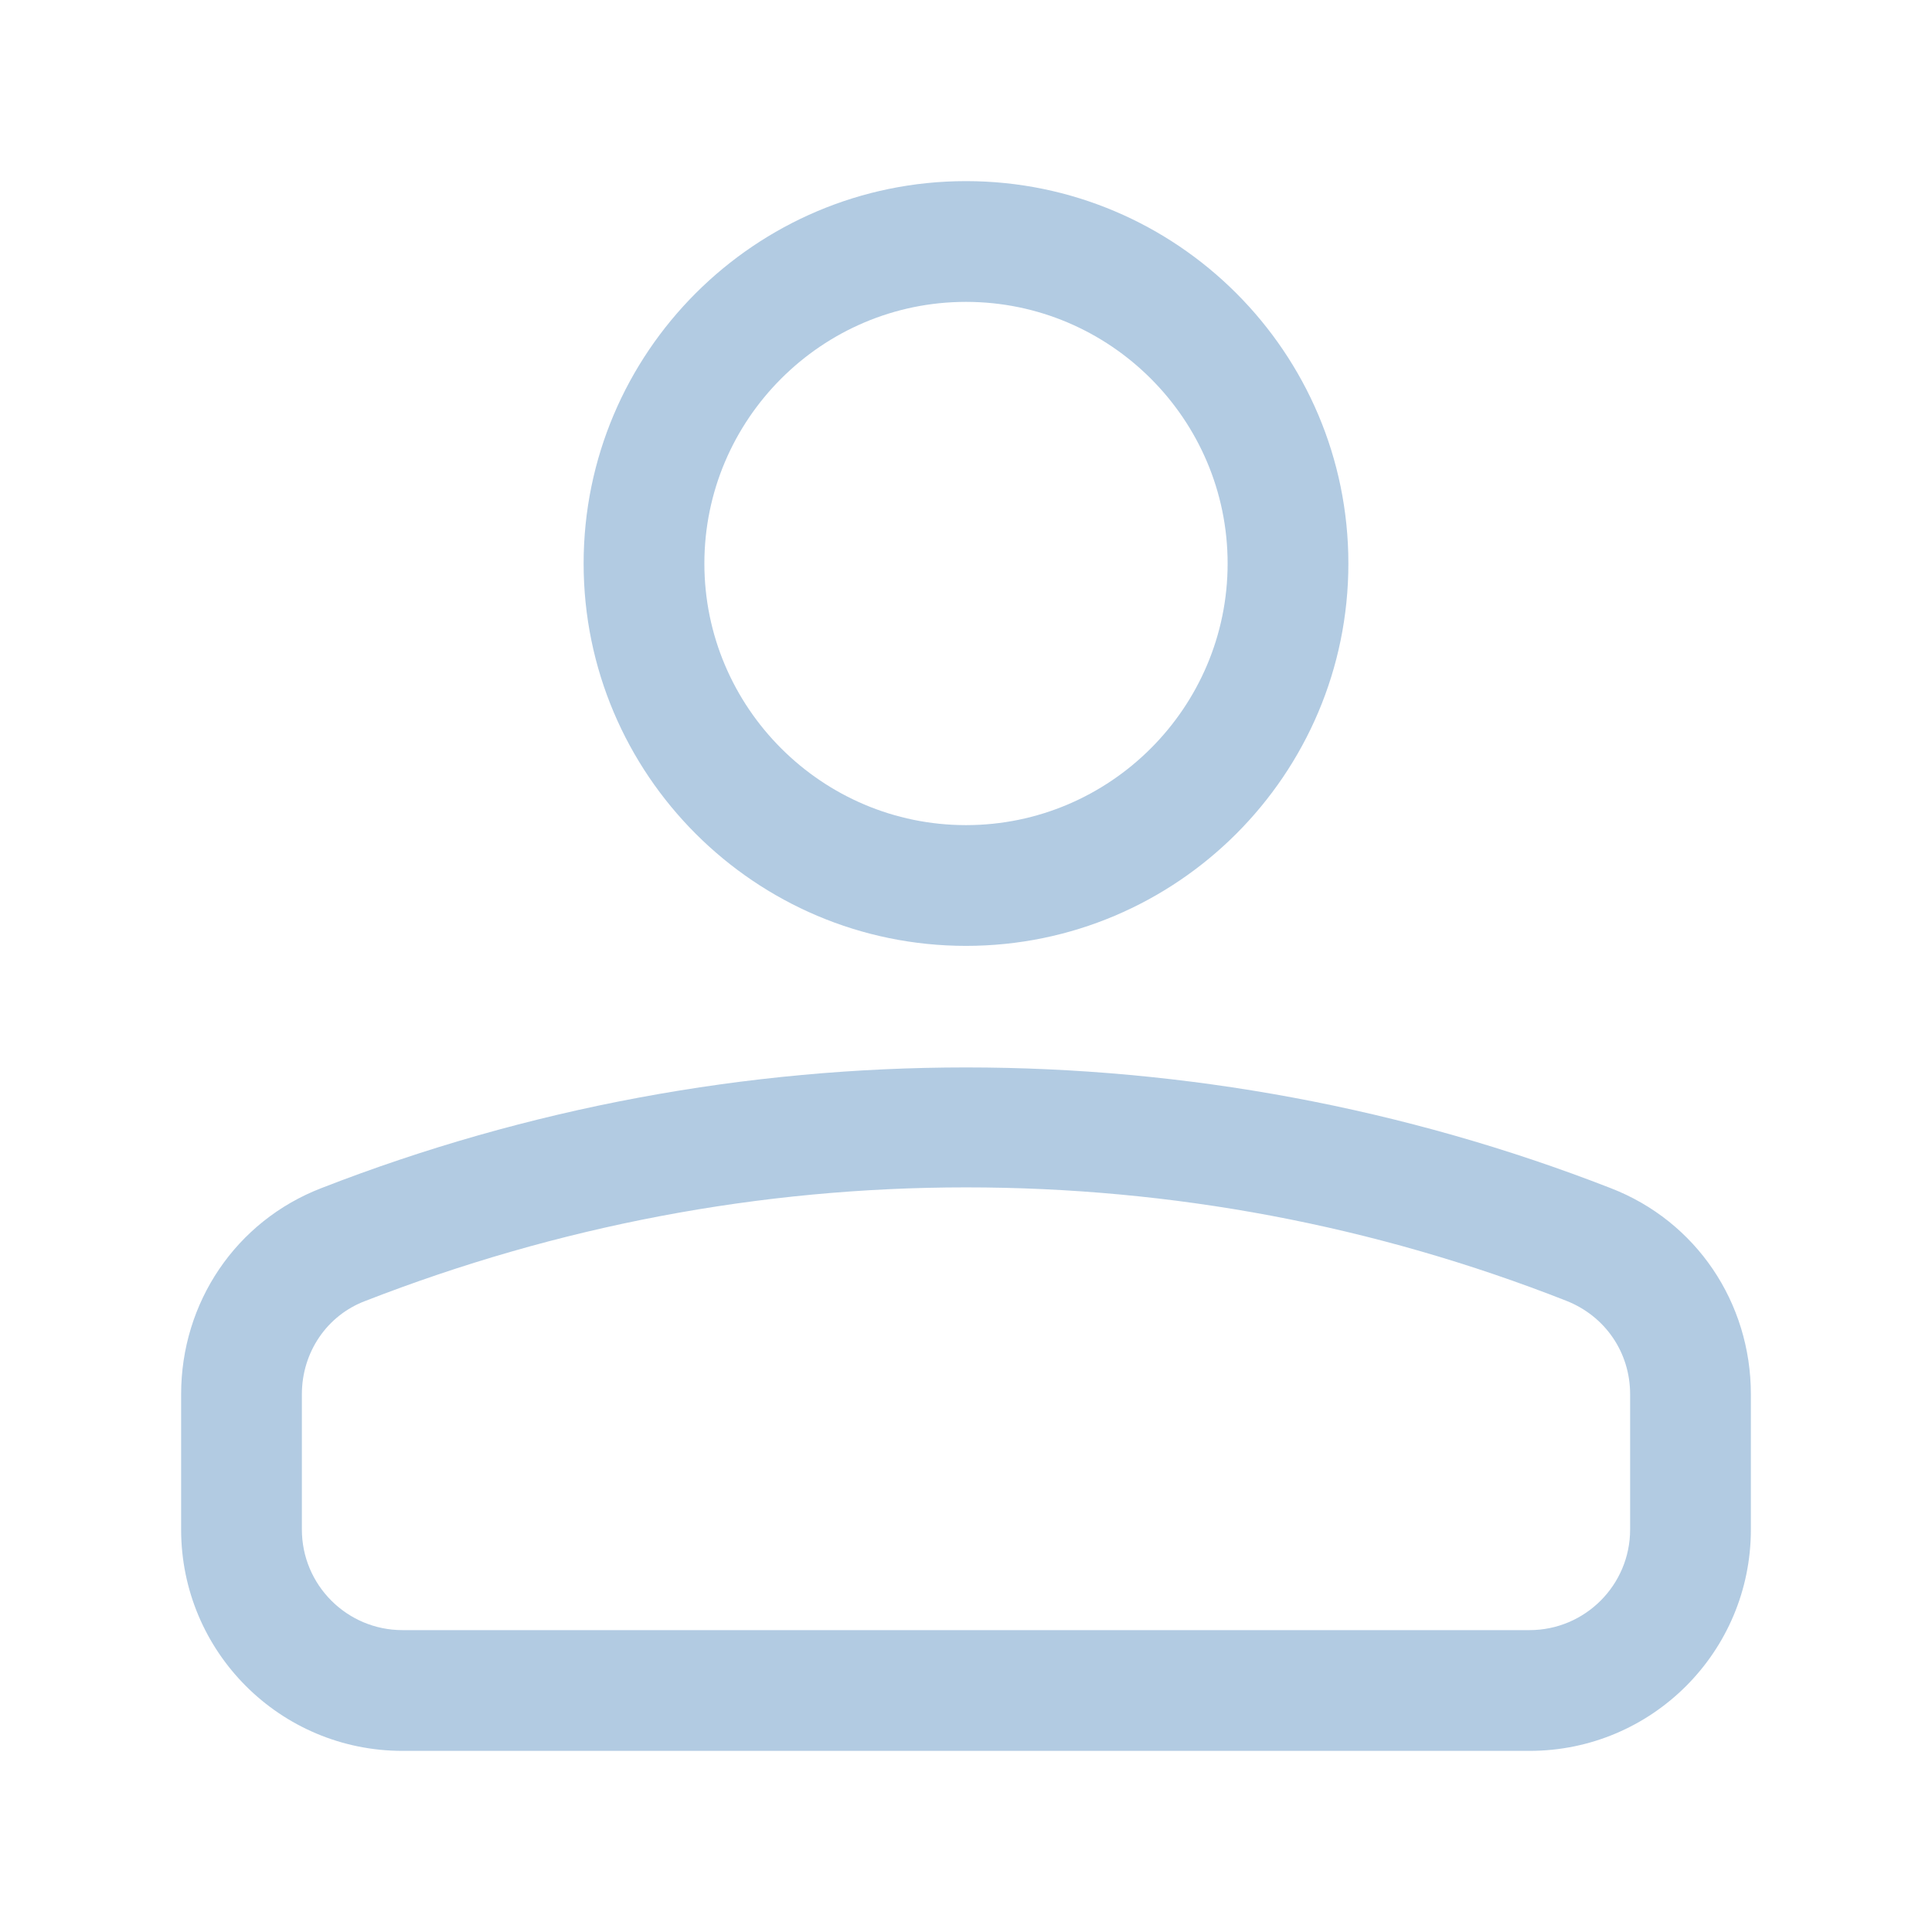
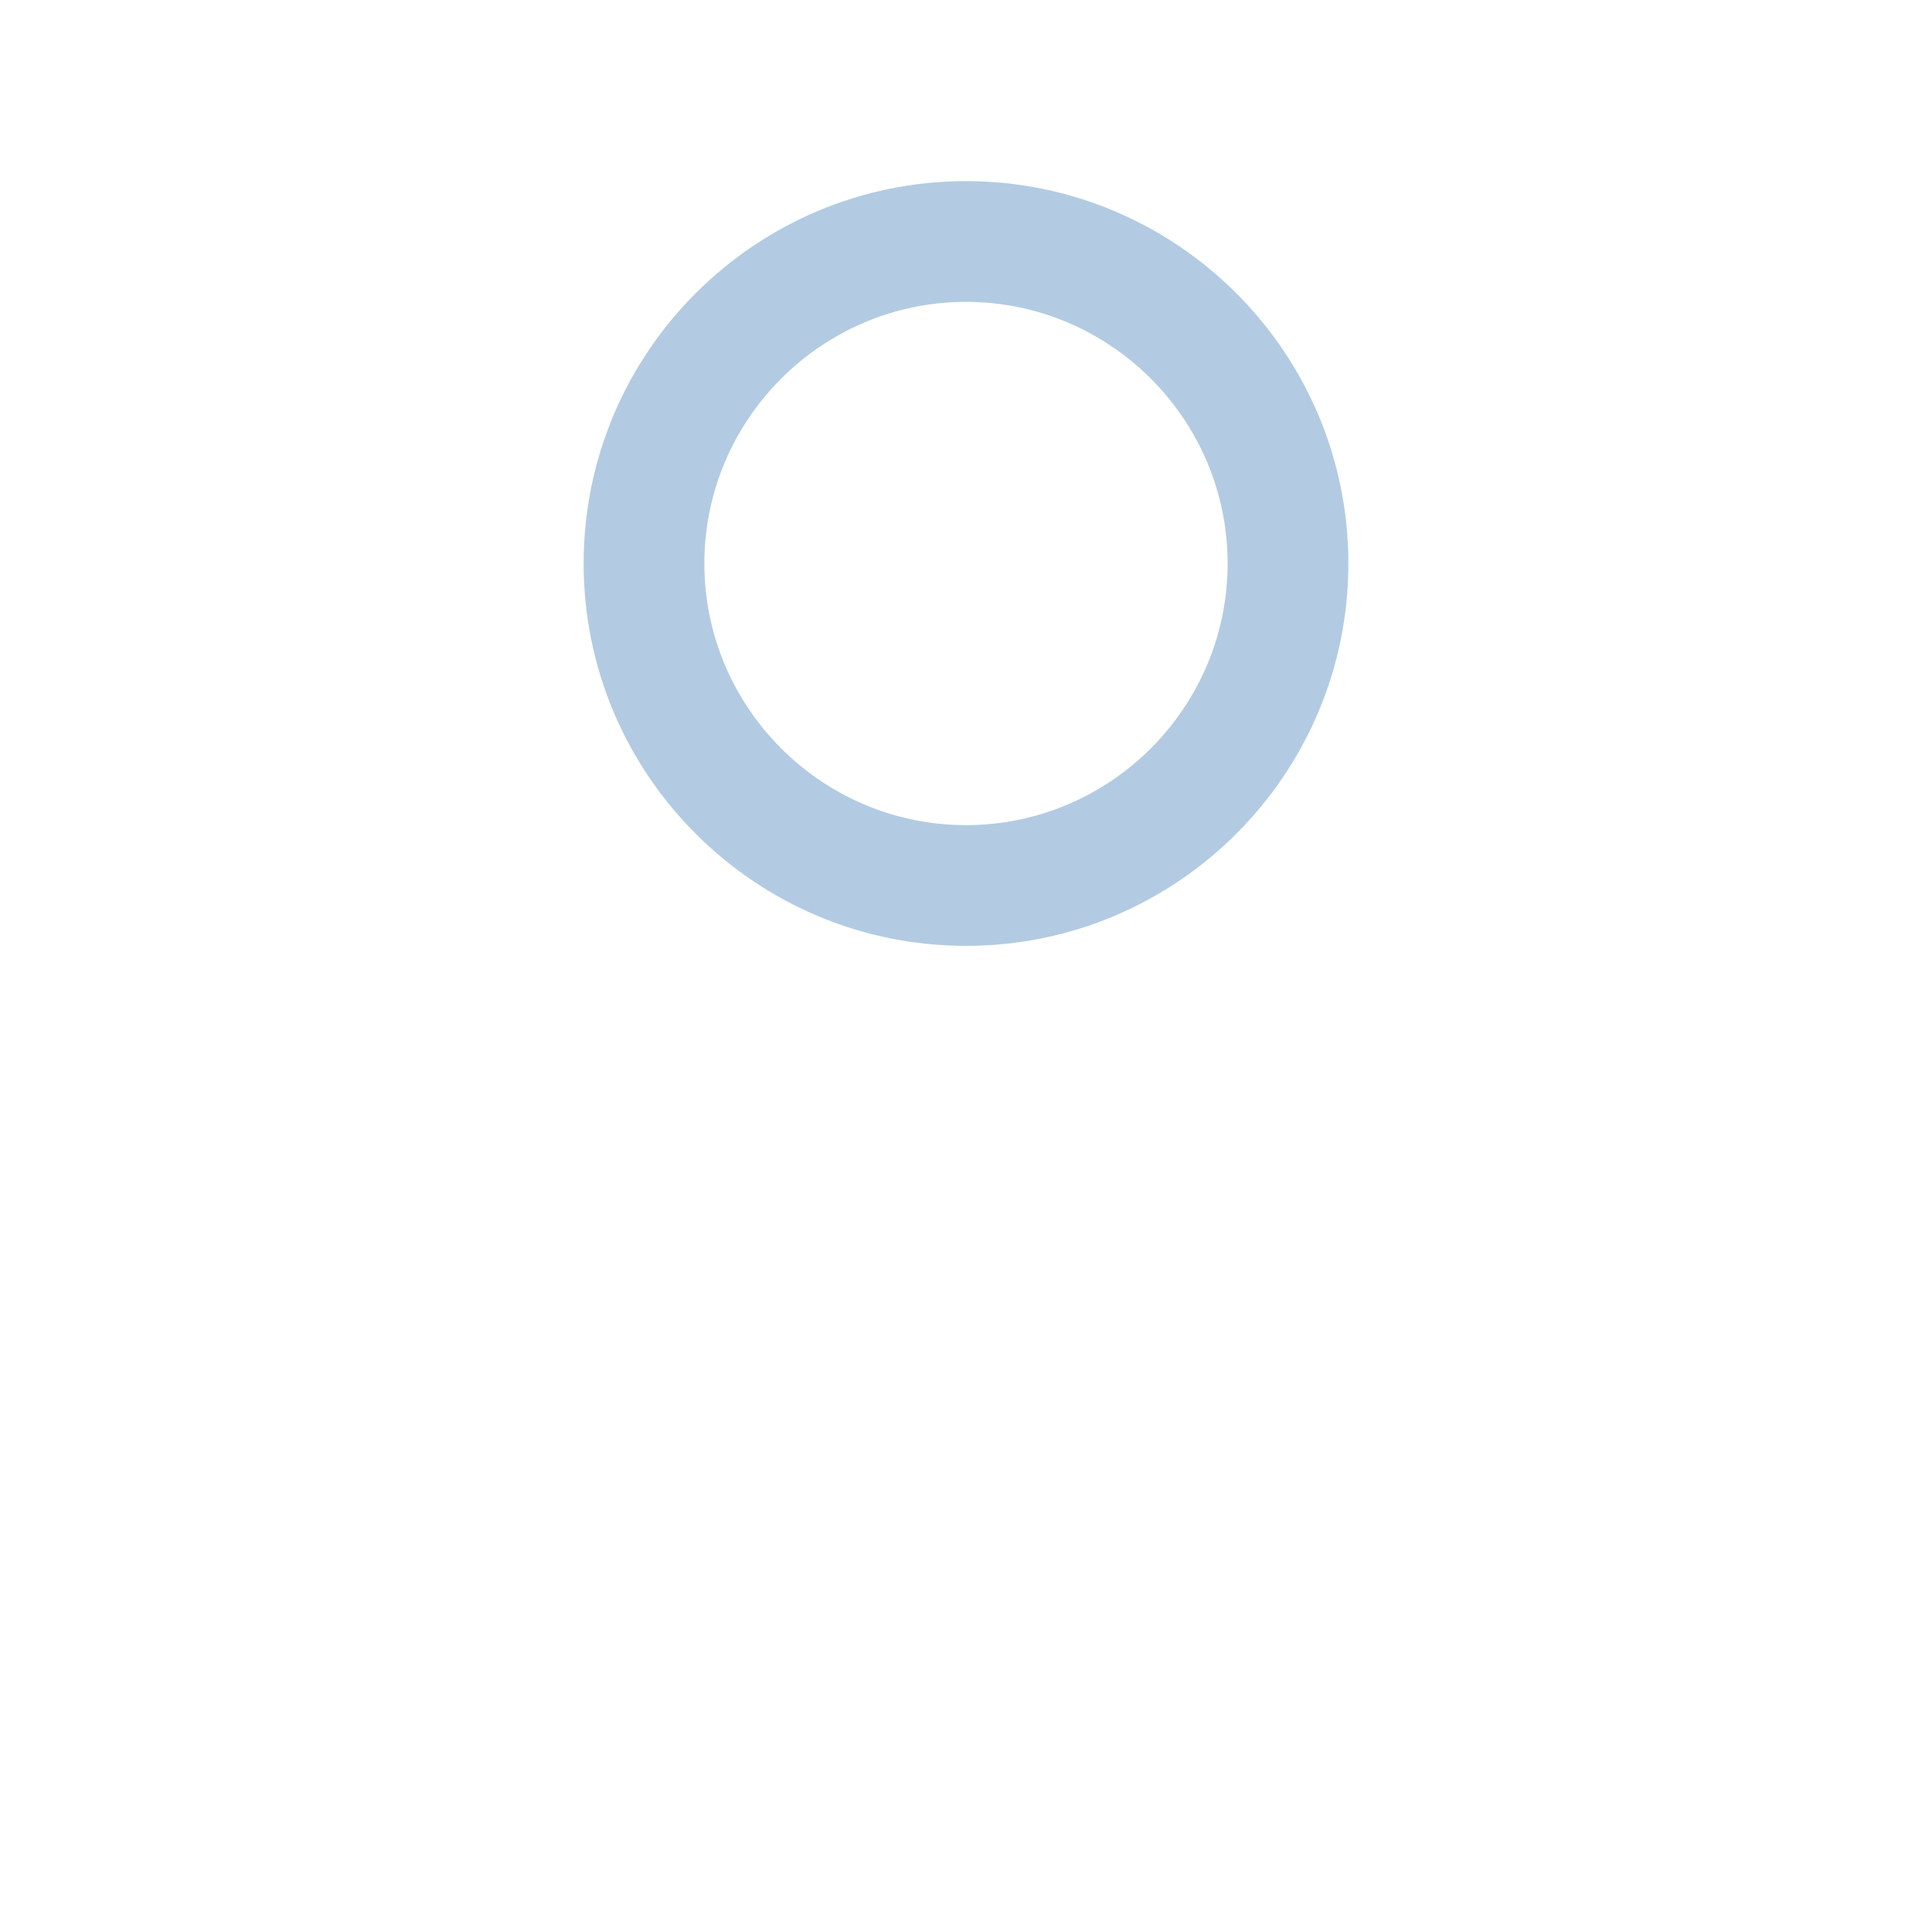
<svg xmlns="http://www.w3.org/2000/svg" viewBox="0 0 24 24">
  <defs>
    <style>.v{fill:#b2cbe2;}</style>
  </defs>
  <g id="a" />
  <g id="b" />
  <g id="c" />
  <g id="d" />
  <g id="e" />
  <g id="f" />
  <g id="g" />
  <g id="h" />
  <g id="i" />
  <g id="j" />
  <g id="k" />
  <g id="l" />
  <g id="m" />
  <g id="n" />
  <g id="o" />
  <g id="p" />
  <g id="q" />
  <g id="r" />
  <g id="s" />
  <g id="t" />
  <g id="u">
    <g>
      <path class="v" d="M12,11.75c2.62,0,4.75-2.13,4.75-4.75s-2.13-4.75-4.75-4.75-4.75,2.13-4.75,4.75,2.13,4.75,4.75,4.75Zm0-8c1.79,0,3.25,1.46,3.25,3.25s-1.46,3.25-3.25,3.25-3.25-1.46-3.25-3.25,1.46-3.25,3.25-3.25Z" />
-       <path class="v" d="M20.01,14.76c-5.13-2-10.89-2-16.02,0-1.06,.41-1.74,1.42-1.74,2.56v1.68c0,1.52,1.23,2.75,2.75,2.75h14c1.52,0,2.75-1.23,2.75-2.75v-1.68c0-1.14-.68-2.15-1.74-2.56Zm.24,4.24c0,.69-.56,1.25-1.25,1.25H5c-.69,0-1.25-.56-1.25-1.25v-1.68c0-.52,.31-.98,.79-1.16,2.39-.93,4.9-1.41,7.46-1.41s5.07,.47,7.46,1.41c.48,.19,.79,.64,.79,1.16v1.68Z" />
    </g>
  </g>
</svg>